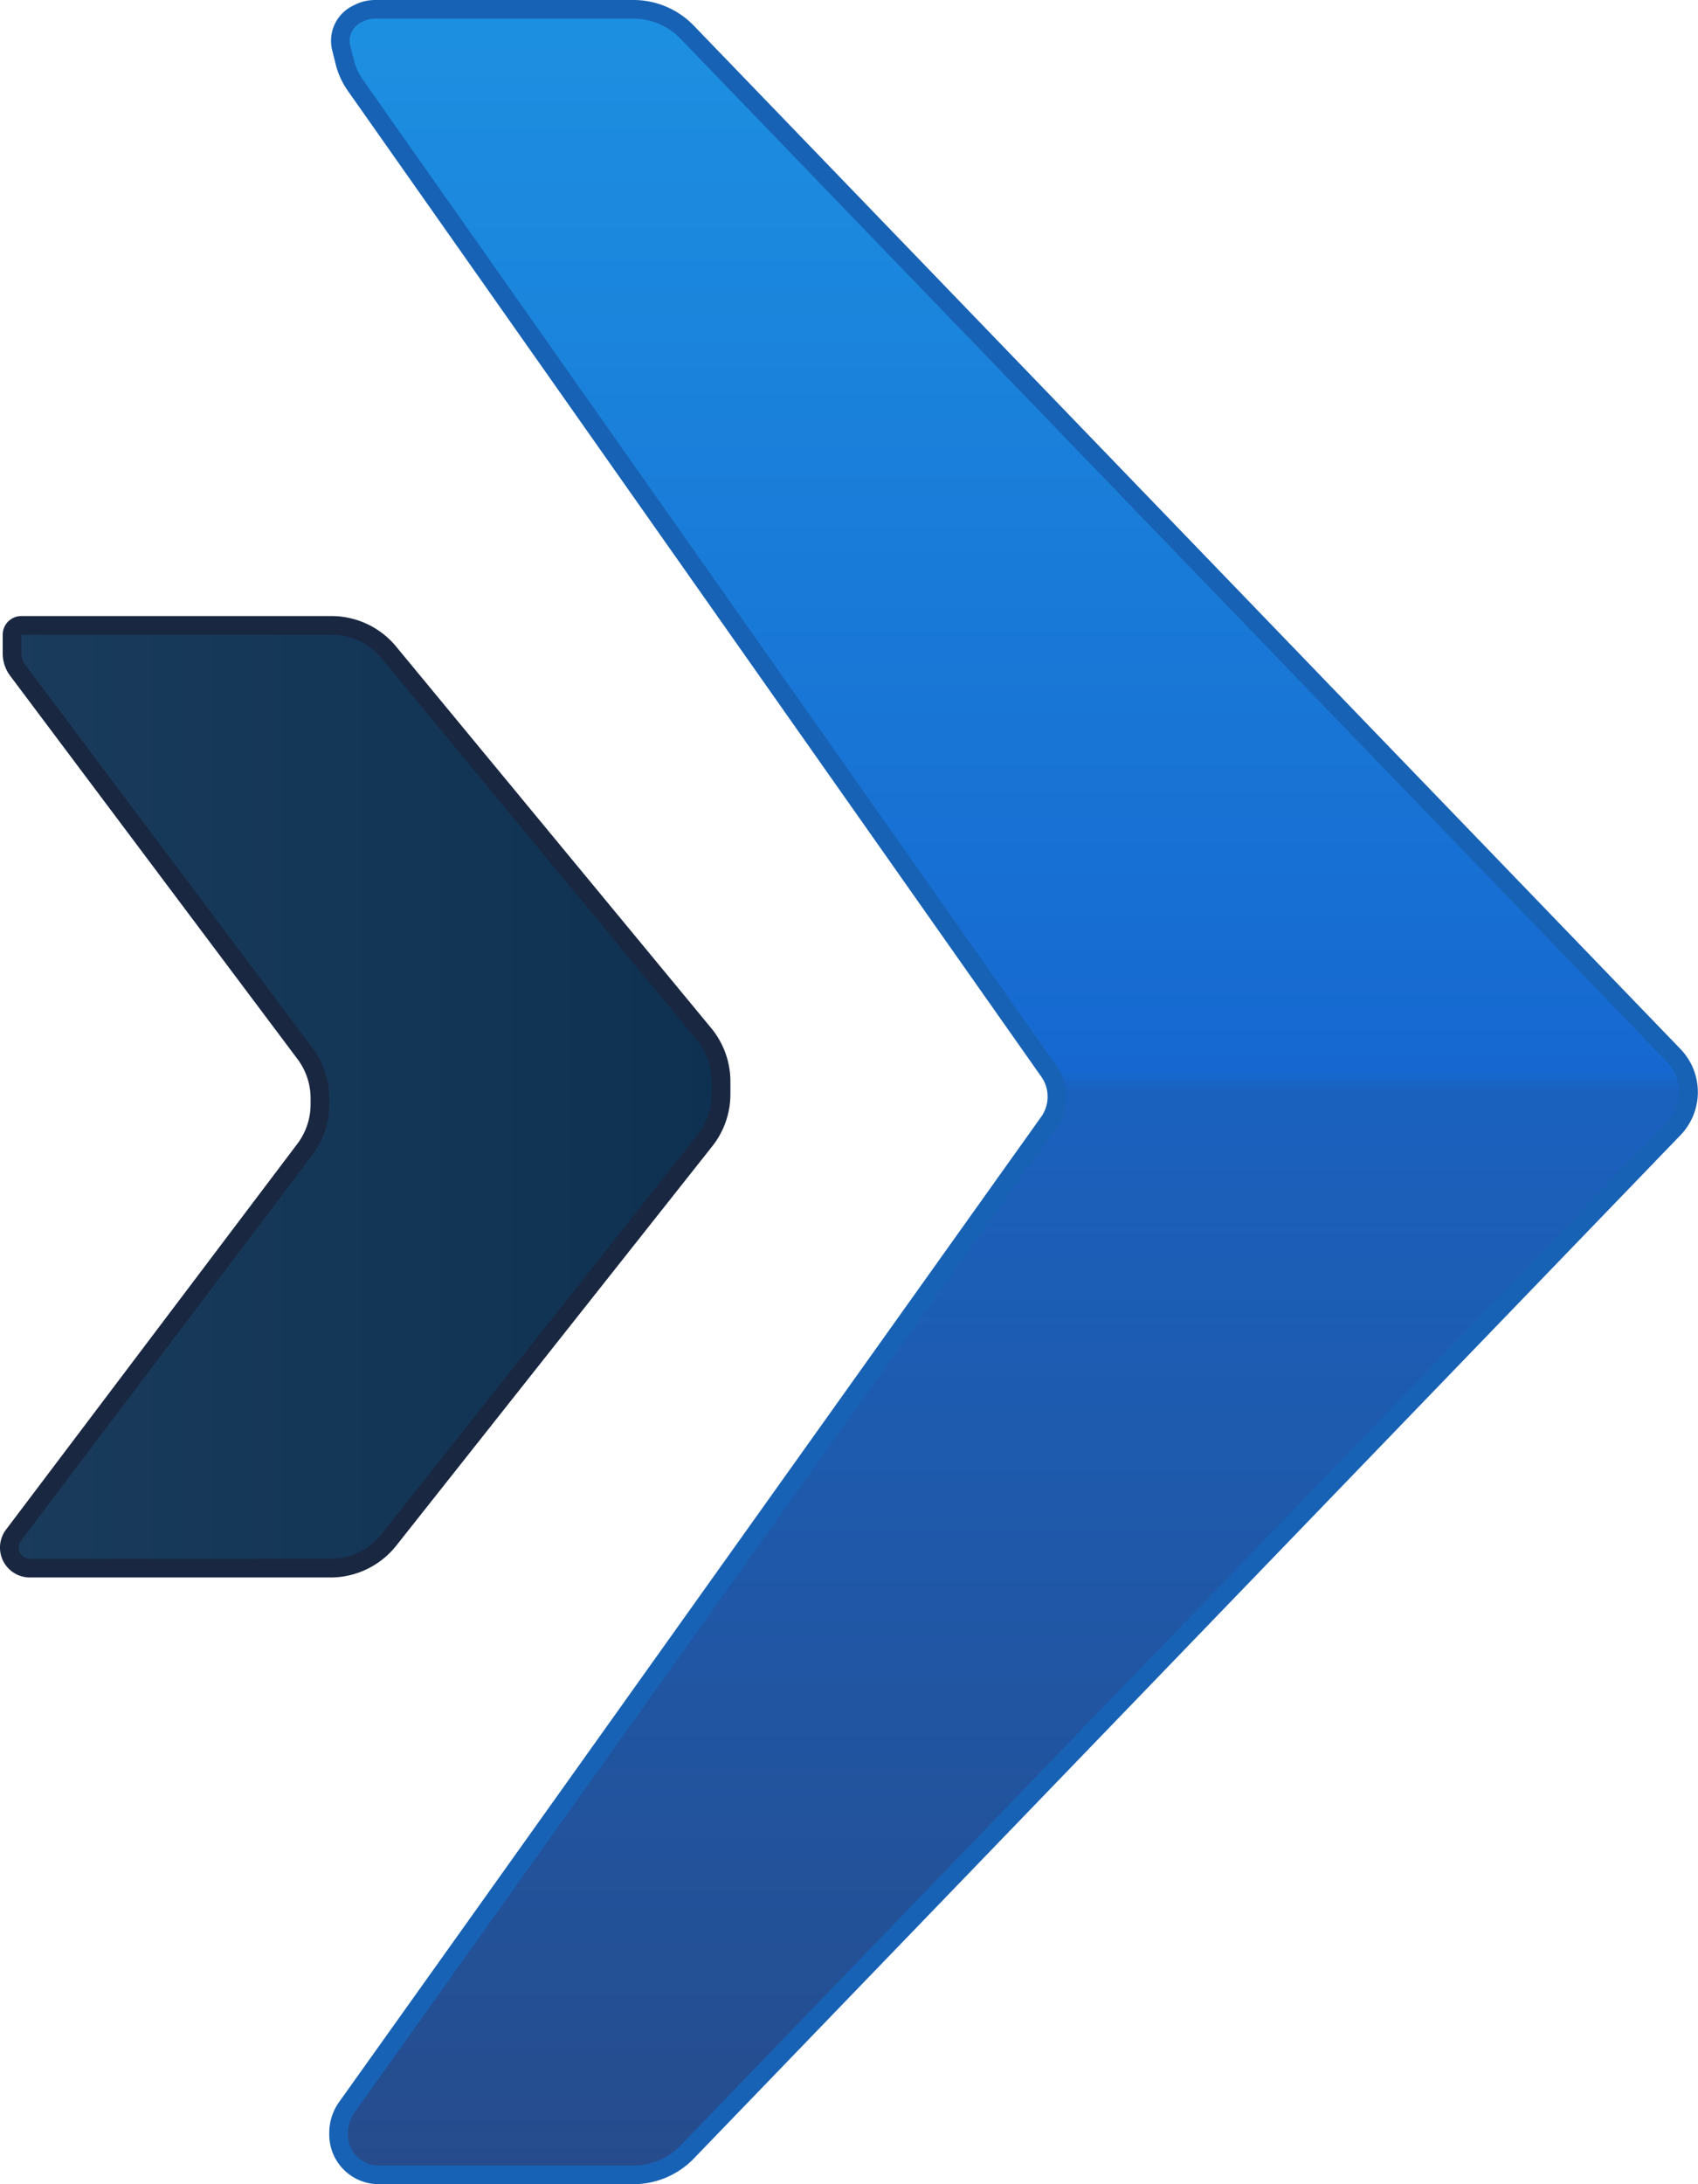
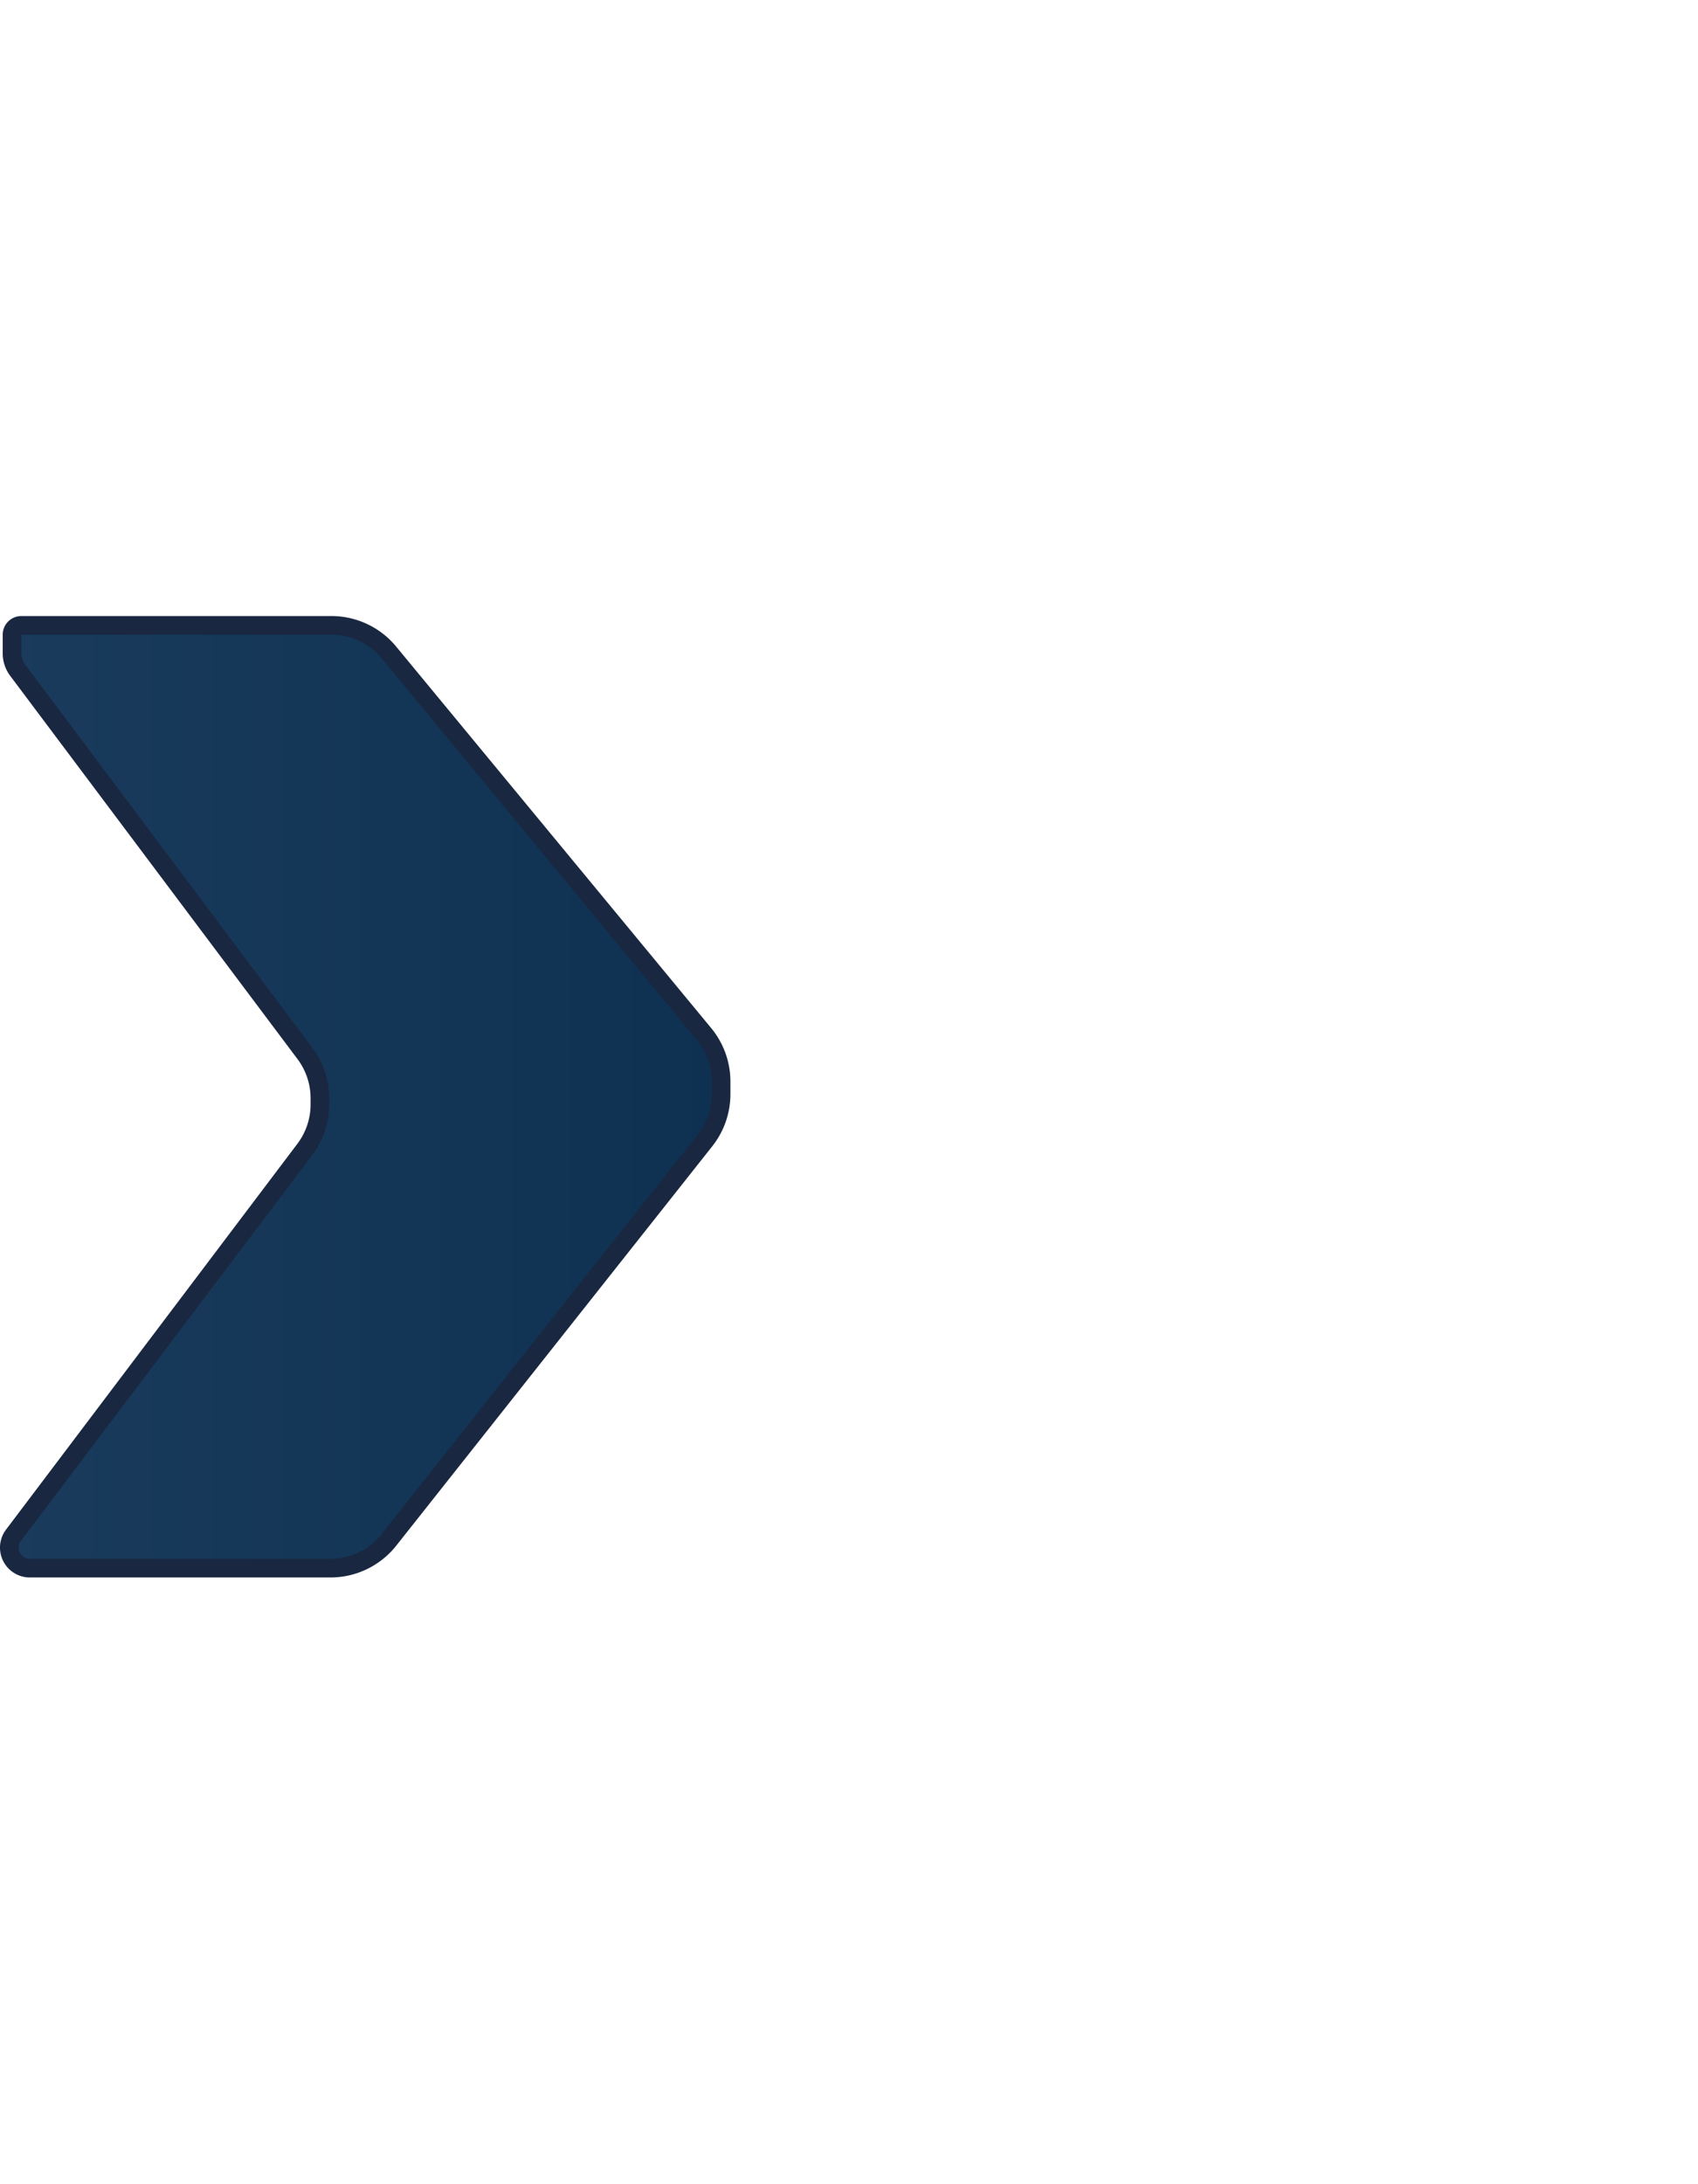
<svg xmlns="http://www.w3.org/2000/svg" width="91" height="117" fill="none">
-   <path d="M33.947.5H20.102c-.304 0-.599.071-.872.207l-.111.056a1.59 1.59 0 0 0-.831 1.808l.19.76c.11.442.302.86.564 1.234L56.216 57.39a2.356 2.356 0 0 1-.009 2.724L18.58 112.89a2.338 2.338 0 0 0-.434 1.357v.101a2.152 2.152 0 0 0 2.151 2.151h13.65a3.998 3.998 0 0 0 2.879-1.223L89.7 60.461a2.824 2.824 0 0 0 0-3.922L36.825 1.723A3.996 3.996 0 0 0 33.947.5z" fill="url(#a)" stroke="#1762B4" />
  <path d="M17.763 33.5H1.145a.5.5 0 0 0-.5.5v1c0 .325.105.64.3.9l15.4 20.533a4 4 0 0 1 .8 2.4v.326a4 4 0 0 1-.809 2.411L.723 82.236A1.1 1.1 0 0 0 1.6 84H17.71a4 4 0 0 0 3.136-1.517L37.781 61.09a4 4 0 0 0 .864-2.483v-.67a4 4 0 0 0-.916-2.547L20.845 34.953a3.996 3.996 0 0 0-3.082-1.453z" fill="url(#b)" stroke="#192741" />
  <defs>
    <linearGradient id="a" x1="54.145" y1=".5" x2="54.145" y2="116.5" gradientUnits="userSpaceOnUse">
      <stop stop-color="#1D90E1" />
      <stop offset=".49" stop-color="#1668D0" />
      <stop offset=".5" stop-color="#1A61BE" />
      <stop offset="1" stop-color="#264C8C" />
    </linearGradient>
    <linearGradient id="b" x1=".145" y1="58.75" x2="38.645" y2="58.75" gradientUnits="userSpaceOnUse">
      <stop stop-color="#1A3B5B" />
      <stop offset="1" stop-color="#0E3152" />
    </linearGradient>
  </defs>
</svg>